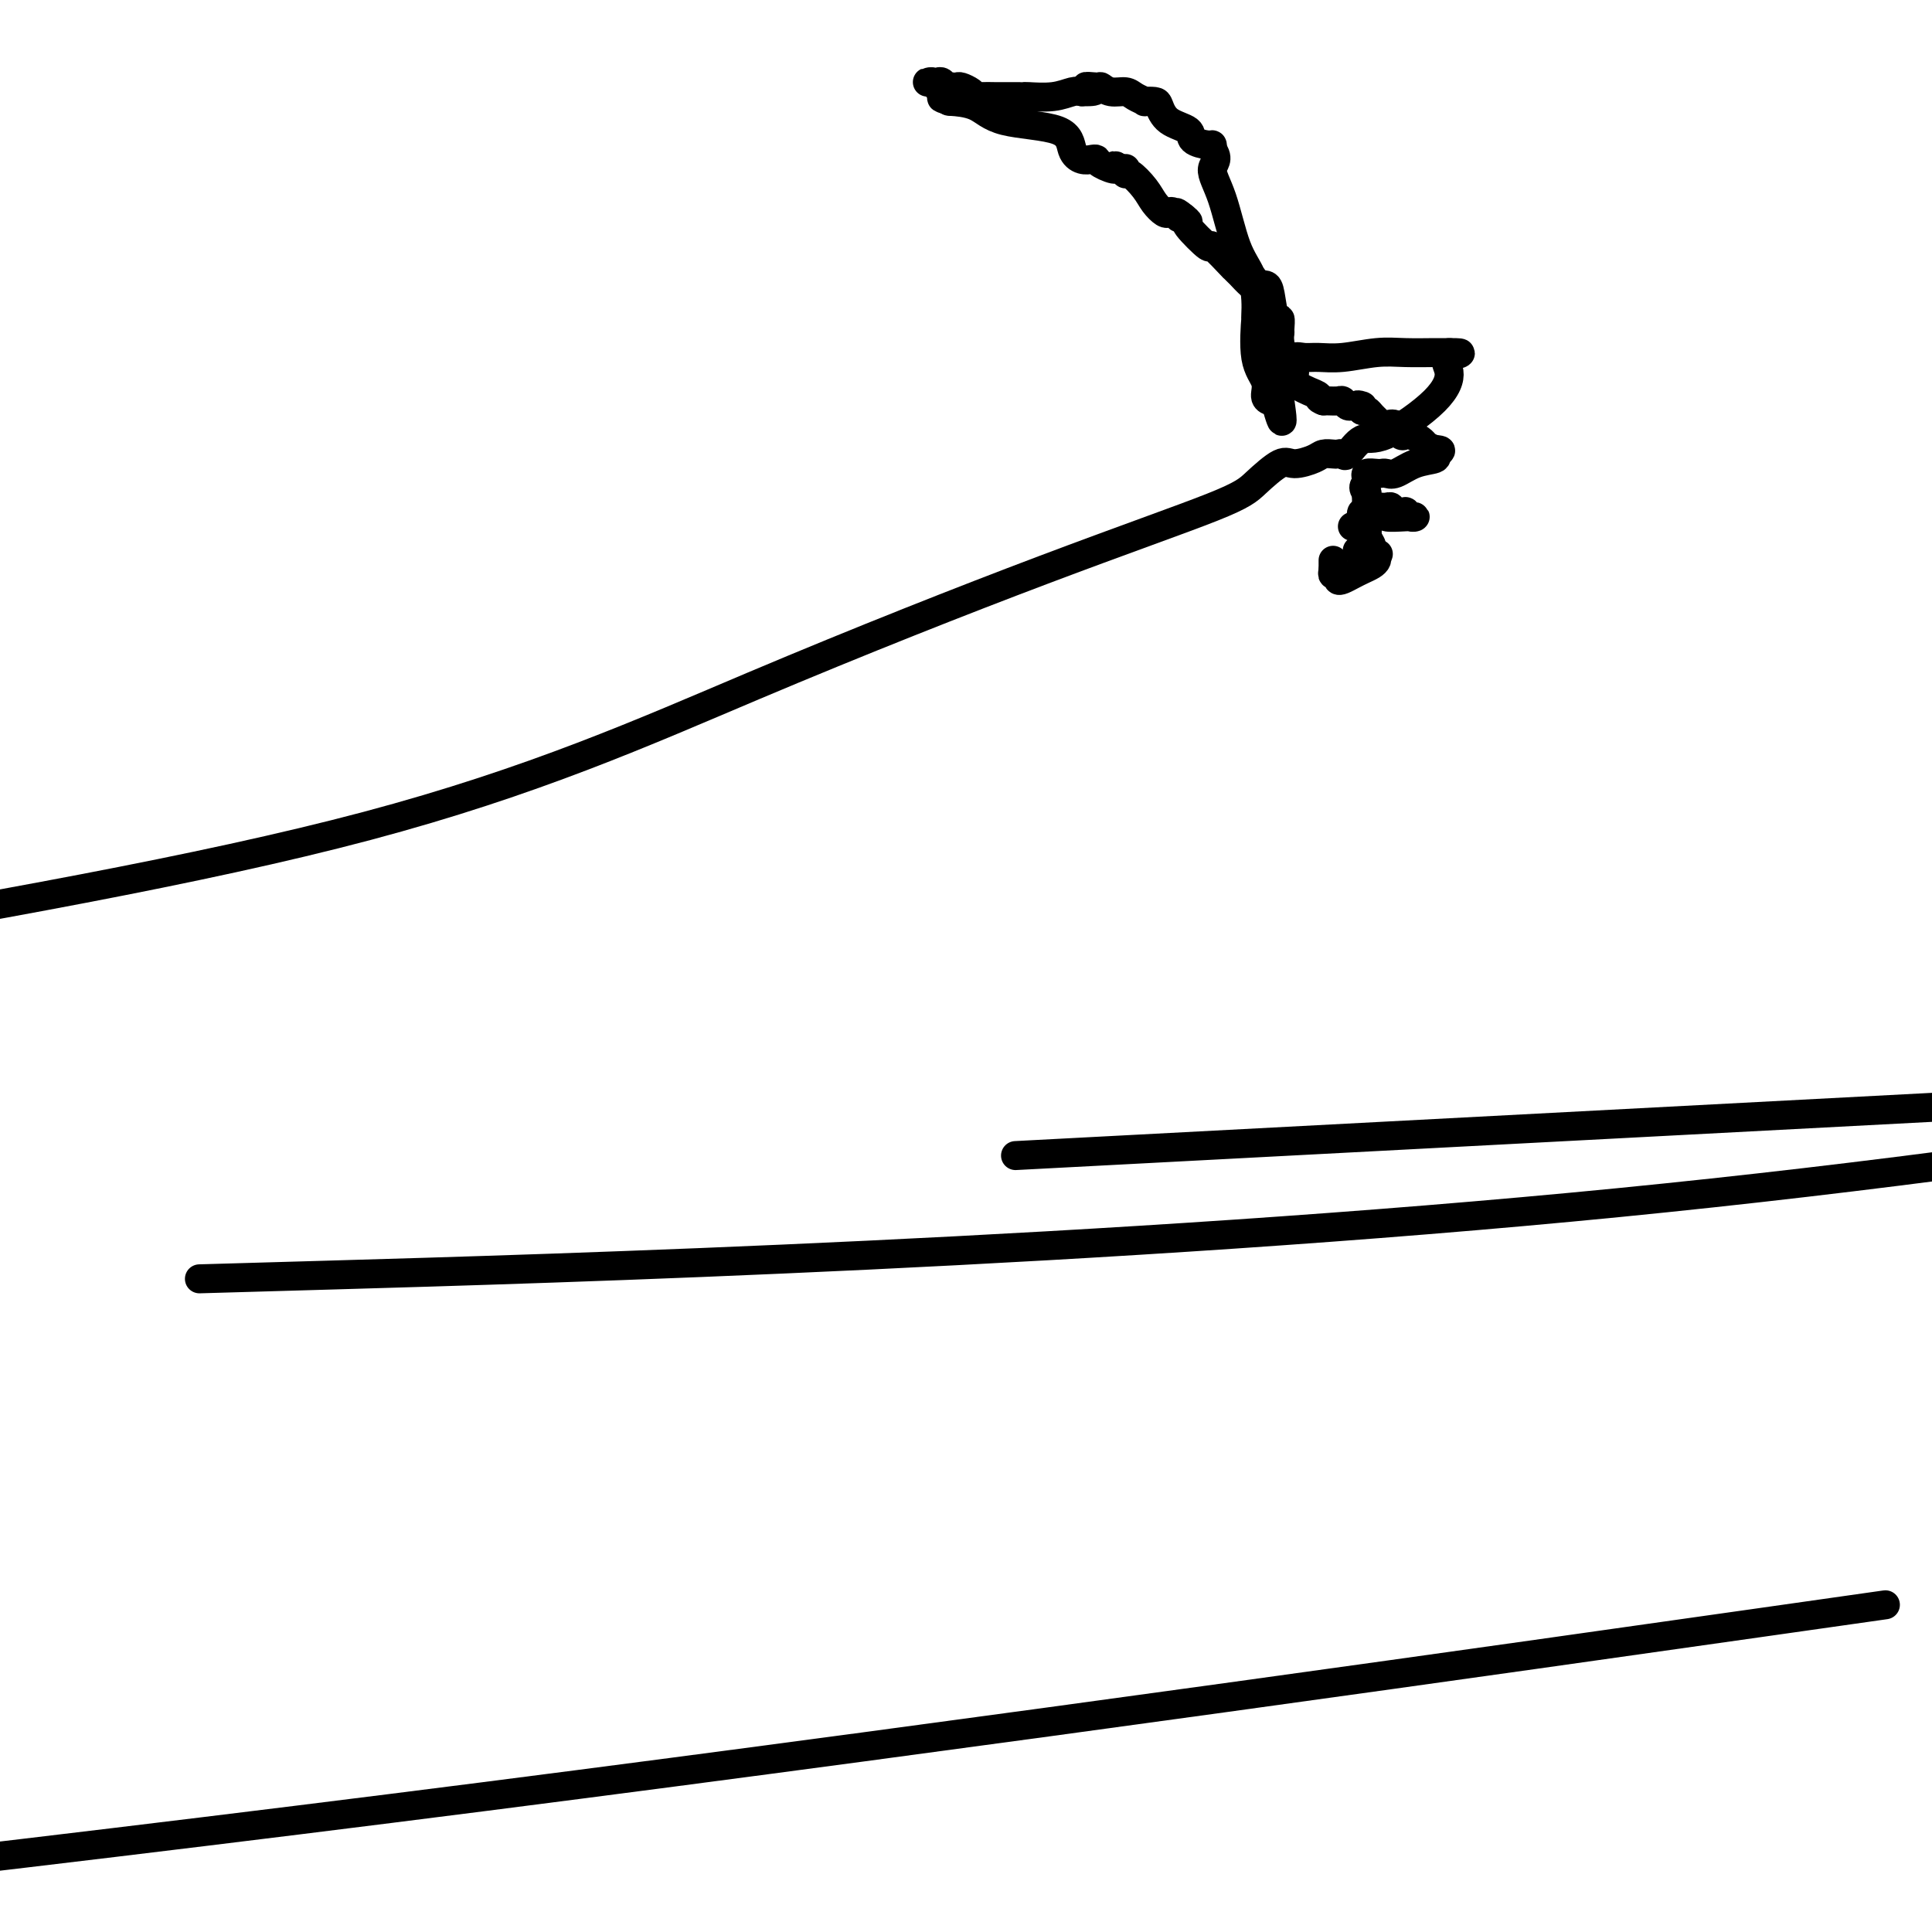
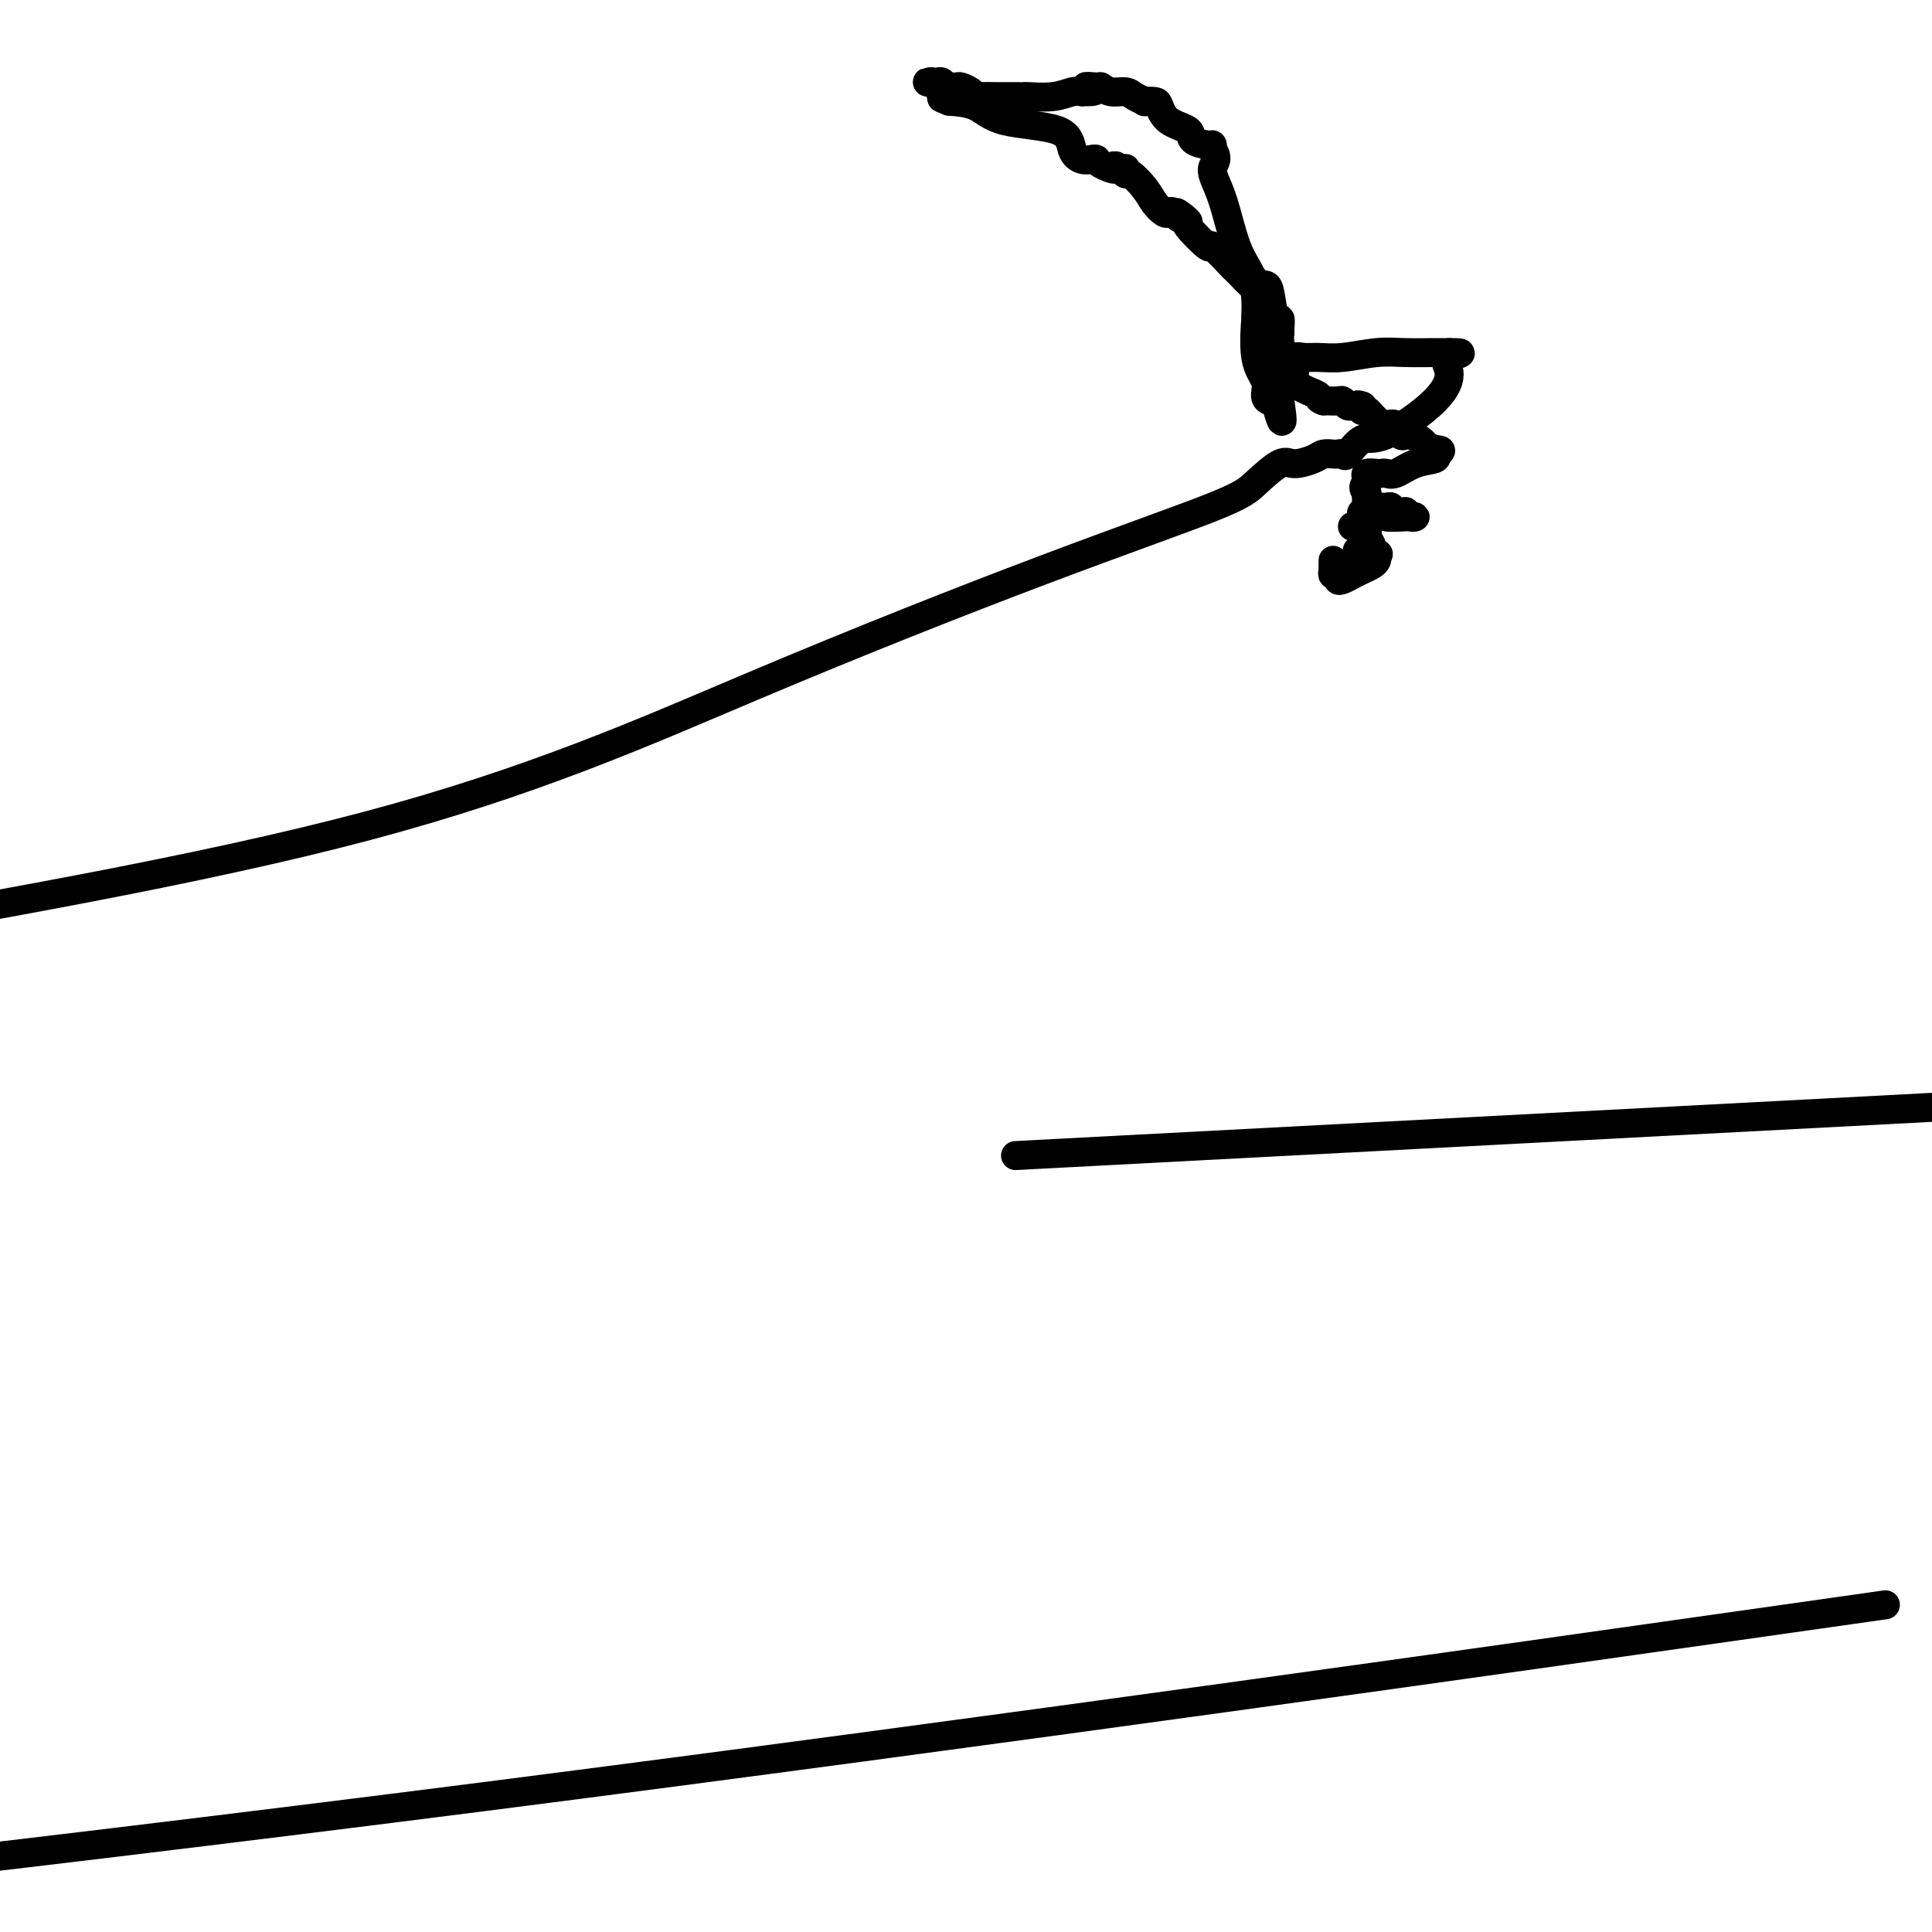
<svg xmlns="http://www.w3.org/2000/svg" viewBox="0 0 400 400" version="1.1">
  <g fill="none" stroke="#000000" stroke-width="6" stroke-linecap="round" stroke-linejoin="round">
    <path d="M276,116c0.000,0.311 0.000,0.622 0,1c0.000,0.378 0.000,0.822 0,1c0.000,0.178 0.000,0.089 0,0" />
    <path d="M276,118c-0.063,0.551 -0.221,0.929 0,1c0.221,0.071 0.821,-0.166 1,0c0.179,0.166 -0.065,0.735 0,1c0.065,0.265 0.438,0.226 1,0c0.562,-0.226 1.314,-0.638 2,-1c0.686,-0.362 1.308,-0.674 2,-1c0.692,-0.326 1.456,-0.665 2,-1c0.544,-0.335 0.870,-0.667 1,-1c0.130,-0.333 0.065,-0.666 0,-1" />
    <path d="M285,115c0.962,-0.713 -0.134,0.005 -1,0c-0.866,-0.005 -1.502,-0.732 -2,-1c-0.498,-0.268 -0.856,-0.077 -1,0c-0.144,0.077 -0.072,0.038 0,0" />
    <path d="M280,109c0.301,-0.007 0.601,-0.014 1,0c0.399,0.014 0.896,0.050 1,0c0.104,-0.050 -0.185,-0.185 0,0c0.185,0.185 0.843,0.689 1,1c0.157,0.311 -0.189,0.430 0,1c0.189,0.570 0.911,1.591 1,2c0.089,0.409 -0.456,0.204 -1,0" />
    <path d="M283,113c0.448,0.546 0.070,-0.088 0,-1c-0.070,-0.912 0.170,-2.101 0,-3c-0.170,-0.899 -0.749,-1.509 -1,-2c-0.251,-0.491 -0.173,-0.864 0,-1c0.173,-0.136 0.441,-0.037 1,0c0.559,0.037 1.407,0.010 2,0c0.593,-0.010 0.929,-0.003 1,0c0.071,0.003 -0.123,0.001 0,0c0.123,-0.001 0.561,-0.000 1,0" />
    <path d="M287,106c0.566,0.225 -0.518,0.789 0,1c0.518,0.211 2.637,0.071 4,0c1.363,-0.071 1.970,-0.071 2,0c0.030,0.071 -0.516,0.215 -1,0c-0.484,-0.215 -0.904,-0.789 -1,-1c-0.096,-0.211 0.133,-0.060 0,0c-0.133,0.060 -0.627,0.030 -1,0c-0.373,-0.030 -0.626,-0.061 -1,0c-0.374,0.061 -0.870,0.212 -1,0c-0.130,-0.212 0.106,-0.789 0,-1c-0.106,-0.211 -0.553,-0.056 -1,0c-0.447,0.056 -0.894,0.013 -1,0c-0.106,-0.013 0.129,0.005 0,0c-0.129,-0.005 -0.622,-0.032 -1,0c-0.378,0.032 -0.640,0.124 -1,0c-0.360,-0.124 -0.817,-0.464 -1,-1c-0.183,-0.536 -0.091,-1.268 0,-2" />
    <path d="M283,102c-1.245,-1.182 -0.359,-1.637 0,-2c0.359,-0.363 0.190,-0.634 0,-1c-0.190,-0.366 -0.400,-0.828 0,-1c0.400,-0.172 1.411,-0.053 2,0c0.589,0.053 0.757,0.039 1,0c0.243,-0.039 0.559,-0.104 1,0c0.441,0.104 1.005,0.379 2,0c0.995,-0.379 2.422,-1.410 4,-2c1.578,-0.590 3.308,-0.740 4,-1c0.692,-0.260 0.346,-0.630 0,-1" />
    <path d="M297,94c2.289,-0.936 1.013,-0.776 0,-1c-1.013,-0.224 -1.763,-0.831 -2,-1c-0.237,-0.169 0.038,0.100 0,0c-0.038,-0.100 -0.390,-0.570 -1,-1c-0.610,-0.430 -1.477,-0.819 -2,-1c-0.523,-0.181 -0.704,-0.153 -1,0c-0.296,0.153 -0.709,0.430 -1,0c-0.291,-0.430 -0.459,-1.568 -1,-2c-0.541,-0.432 -1.454,-0.158 -2,0c-0.546,0.158 -0.724,0.200 -1,0c-0.276,-0.200 -0.651,-0.641 -1,-1c-0.349,-0.359 -0.671,-0.635 -1,-1c-0.329,-0.365 -0.665,-0.819 -1,-1c-0.335,-0.181 -0.667,-0.091 -1,0" />
    <path d="M282,85c-2.273,-1.620 -0.455,-1.170 0,-1c0.455,0.170 -0.455,0.060 -1,0c-0.545,-0.060 -0.727,-0.069 -1,0c-0.273,0.069 -0.637,0.214 -1,0c-0.363,-0.214 -0.726,-0.789 -1,-1c-0.274,-0.211 -0.458,-0.057 -1,0c-0.542,0.057 -1.440,0.016 -2,0c-0.560,-0.016 -0.780,-0.008 -1,0" />
    <path d="M274,83c-1.371,-0.489 -0.798,-0.711 -1,-1c-0.202,-0.289 -1.178,-0.644 -2,-1c-0.822,-0.356 -1.491,-0.711 -2,-1c-0.509,-0.289 -0.860,-0.511 -1,-1c-0.140,-0.489 -0.070,-1.244 0,-2" />
    <path d="M268,77c-1.320,-1.169 -1.621,-1.093 -2,-2c-0.379,-0.907 -0.837,-2.799 -1,-4c-0.163,-1.201 -0.033,-1.712 0,-2c0.033,-0.288 -0.032,-0.354 0,-1c0.032,-0.646 0.160,-1.872 0,-2c-0.160,-0.128 -0.610,0.842 -1,0c-0.390,-0.842 -0.720,-3.496 -1,-5c-0.280,-1.504 -0.508,-1.858 -1,-2c-0.492,-0.142 -1.246,-0.071 -2,0" />
    <path d="M260,59c-1.210,-2.818 -0.236,-0.863 0,0c0.236,0.863 -0.267,0.633 -1,0c-0.733,-0.633 -1.695,-1.668 -2,-2c-0.305,-0.332 0.047,0.038 0,0c-0.047,-0.038 -0.492,-0.486 -1,-1c-0.508,-0.514 -1.080,-1.094 -1,-1c0.080,0.094 0.810,0.863 0,0c-0.810,-0.863 -3.162,-3.358 -4,-4c-0.838,-0.642 -0.163,0.570 -1,0c-0.837,-0.570 -3.187,-2.923 -4,-4c-0.813,-1.077 -0.089,-0.879 0,-1c0.089,-0.121 -0.455,-0.560 -1,-1" />
    <path d="M245,45c-2.500,-2.107 -1.251,-0.374 -1,0c0.251,0.374 -0.498,-0.612 -1,-1c-0.502,-0.388 -0.758,-0.178 -1,0c-0.242,0.178 -0.471,0.326 -1,0c-0.529,-0.326 -1.357,-1.124 -2,-2c-0.643,-0.876 -1.100,-1.828 -2,-3c-0.900,-1.172 -2.244,-2.563 -3,-3c-0.756,-0.437 -0.924,0.079 -1,0c-0.076,-0.079 -0.059,-0.752 0,-1c0.059,-0.248 0.160,-0.071 0,0c-0.160,0.071 -0.580,0.035 -1,0" />
    <path d="M232,35c-2.069,-1.502 -0.742,-0.258 -1,0c-0.258,0.258 -2.101,-0.471 -3,-1c-0.899,-0.529 -0.855,-0.860 -1,-1c-0.145,-0.140 -0.478,-0.091 -1,0c-0.522,0.091 -1.232,0.224 -2,0c-0.768,-0.224 -1.594,-0.806 -2,-2c-0.406,-1.194 -0.393,-2.999 -3,-4c-2.607,-1.001 -7.833,-1.196 -11,-2c-3.167,-0.804 -4.276,-2.216 -6,-3c-1.724,-0.784 -4.064,-0.938 -5,-1c-0.936,-0.062 -0.468,-0.031 0,0" />
-     <path d="M197,21c-3.583,-1.036 -1.542,-0.625 -1,-1c0.542,-0.375 -0.417,-1.536 -1,-2c-0.583,-0.464 -0.792,-0.232 -1,0" />
+     <path d="M197,21c-3.583,-1.036 -1.542,-0.625 -1,-1c-0.583,-0.464 -0.792,-0.232 -1,0" />
    <path d="M194,18c-0.619,-0.690 -0.667,-0.917 -1,-1c-0.333,-0.083 -0.952,-0.024 -1,0c-0.048,0.024 0.476,0.012 1,0" />
    <path d="M193,17c-0.202,-0.159 -0.208,-0.057 0,0c0.208,0.057 0.629,0.068 1,0c0.371,-0.068 0.691,-0.214 1,0c0.309,0.214 0.607,0.789 1,1c0.393,0.211 0.883,0.059 1,0c0.117,-0.059 -0.137,-0.026 0,0c0.137,0.026 0.664,0.046 1,0c0.336,-0.046 0.479,-0.156 1,0c0.521,0.156 1.420,0.578 2,1c0.580,0.422 0.841,0.845 1,1c0.159,0.155 0.217,0.041 1,0c0.783,-0.041 2.291,-0.011 3,0c0.709,0.011 0.621,0.003 1,0c0.379,-0.003 1.227,0.000 2,0c0.773,-0.000 1.471,-0.004 2,0c0.529,0.004 0.890,0.015 1,0c0.110,-0.015 -0.033,-0.056 1,0c1.033,0.056 3.240,0.207 5,0c1.760,-0.207 3.074,-0.774 4,-1c0.926,-0.226 1.463,-0.113 2,0" />
    <path d="M224,19c4.911,0.078 1.690,-0.726 1,-1c-0.690,-0.274 1.151,-0.018 2,0c0.849,0.018 0.705,-0.202 1,0c0.295,0.202 1.030,0.825 2,1c0.970,0.175 2.176,-0.097 3,0c0.824,0.097 1.267,0.563 2,1c0.733,0.437 1.755,0.845 2,1c0.245,0.155 -0.287,0.058 0,0c0.287,-0.058 1.395,-0.076 2,0c0.605,0.076 0.708,0.245 1,1c0.292,0.755 0.772,2.097 2,3c1.228,0.903 3.205,1.369 4,2c0.795,0.631 0.409,1.427 1,2c0.591,0.573 2.159,0.924 3,1c0.841,0.076 0.955,-0.121 1,0c0.045,0.121 0.023,0.561 0,1" />
    <path d="M251,31c1.617,2.076 0.160,2.765 0,4c-0.160,1.235 0.976,3.017 2,6c1.024,2.983 1.934,7.169 3,10c1.066,2.831 2.286,4.307 3,6c0.714,1.693 0.921,3.604 1,5c0.079,1.396 0.029,2.278 0,3c-0.029,0.722 -0.037,1.286 0,1c0.037,-0.286 0.118,-1.422 0,0c-0.118,1.422 -0.435,5.400 0,8c0.435,2.600 1.622,3.821 2,5c0.378,1.179 -0.052,2.318 0,3c0.052,0.682 0.586,0.909 1,1c0.414,0.091 0.707,0.045 1,0" />
    <path d="M264,83c2.234,8.136 1.320,2.476 1,0c-0.320,-2.476 -0.045,-1.767 0,-2c0.045,-0.233 -0.140,-1.407 0,-2c0.140,-0.593 0.606,-0.604 1,-1c0.394,-0.396 0.717,-1.177 1,-2c0.283,-0.823 0.524,-1.688 1,-2c0.476,-0.312 1.185,-0.069 2,0c0.815,0.069 1.737,-0.034 3,0c1.263,0.034 2.868,0.205 5,0c2.132,-0.205 4.792,-0.787 7,-1c2.208,-0.213 3.963,-0.057 6,0c2.037,0.057 4.356,0.015 6,0c1.644,-0.015 2.613,-0.004 3,0c0.387,0.004 0.194,0.002 0,0" />
    <path d="M300,73c4.631,-0.043 1.208,0.350 0,1c-1.208,0.650 -0.201,1.559 0,3c0.201,1.441 -0.404,3.416 -3,6c-2.596,2.584 -7.182,5.778 -10,7c-2.818,1.222 -3.867,0.471 -5,1c-1.133,0.529 -2.348,2.337 -3,3c-0.652,0.663 -0.739,0.180 -1,0c-0.261,-0.180 -0.696,-0.058 -1,0c-0.304,0.058 -0.477,0.051 -1,0c-0.523,-0.051 -1.396,-0.145 -2,0c-0.604,0.145 -0.940,0.529 -2,1c-1.060,0.471 -2.846,1.029 -4,1c-1.154,-0.029 -1.677,-0.646 -3,0c-1.323,0.646 -3.448,2.555 -5,4c-1.552,1.445 -2.532,2.426 -9,5c-6.468,2.574 -18.424,6.742 -35,13c-16.576,6.258 -37.770,14.608 -60,24c-22.230,9.392 -45.494,19.826 -80,29c-34.506,9.174 -80.253,17.087 -126,25" />
    <path d="M234,238c-20.583,1.083 -41.167,2.167 0,0c41.167,-2.167 144.083,-7.583 247,-13" />
    <path d="M364,336c22.844,-3.244 45.689,-6.489 0,0c-45.689,6.489 -159.911,22.711 -264,36c-104.089,13.289 -198.044,23.644 -292,34" />
-     <path d="M68,264c-23.156,0.667 -46.311,1.333 0,0c46.311,-1.333 162.089,-4.667 267,-15c104.911,-10.333 198.956,-27.667 293,-45" />
  </g>
</svg>